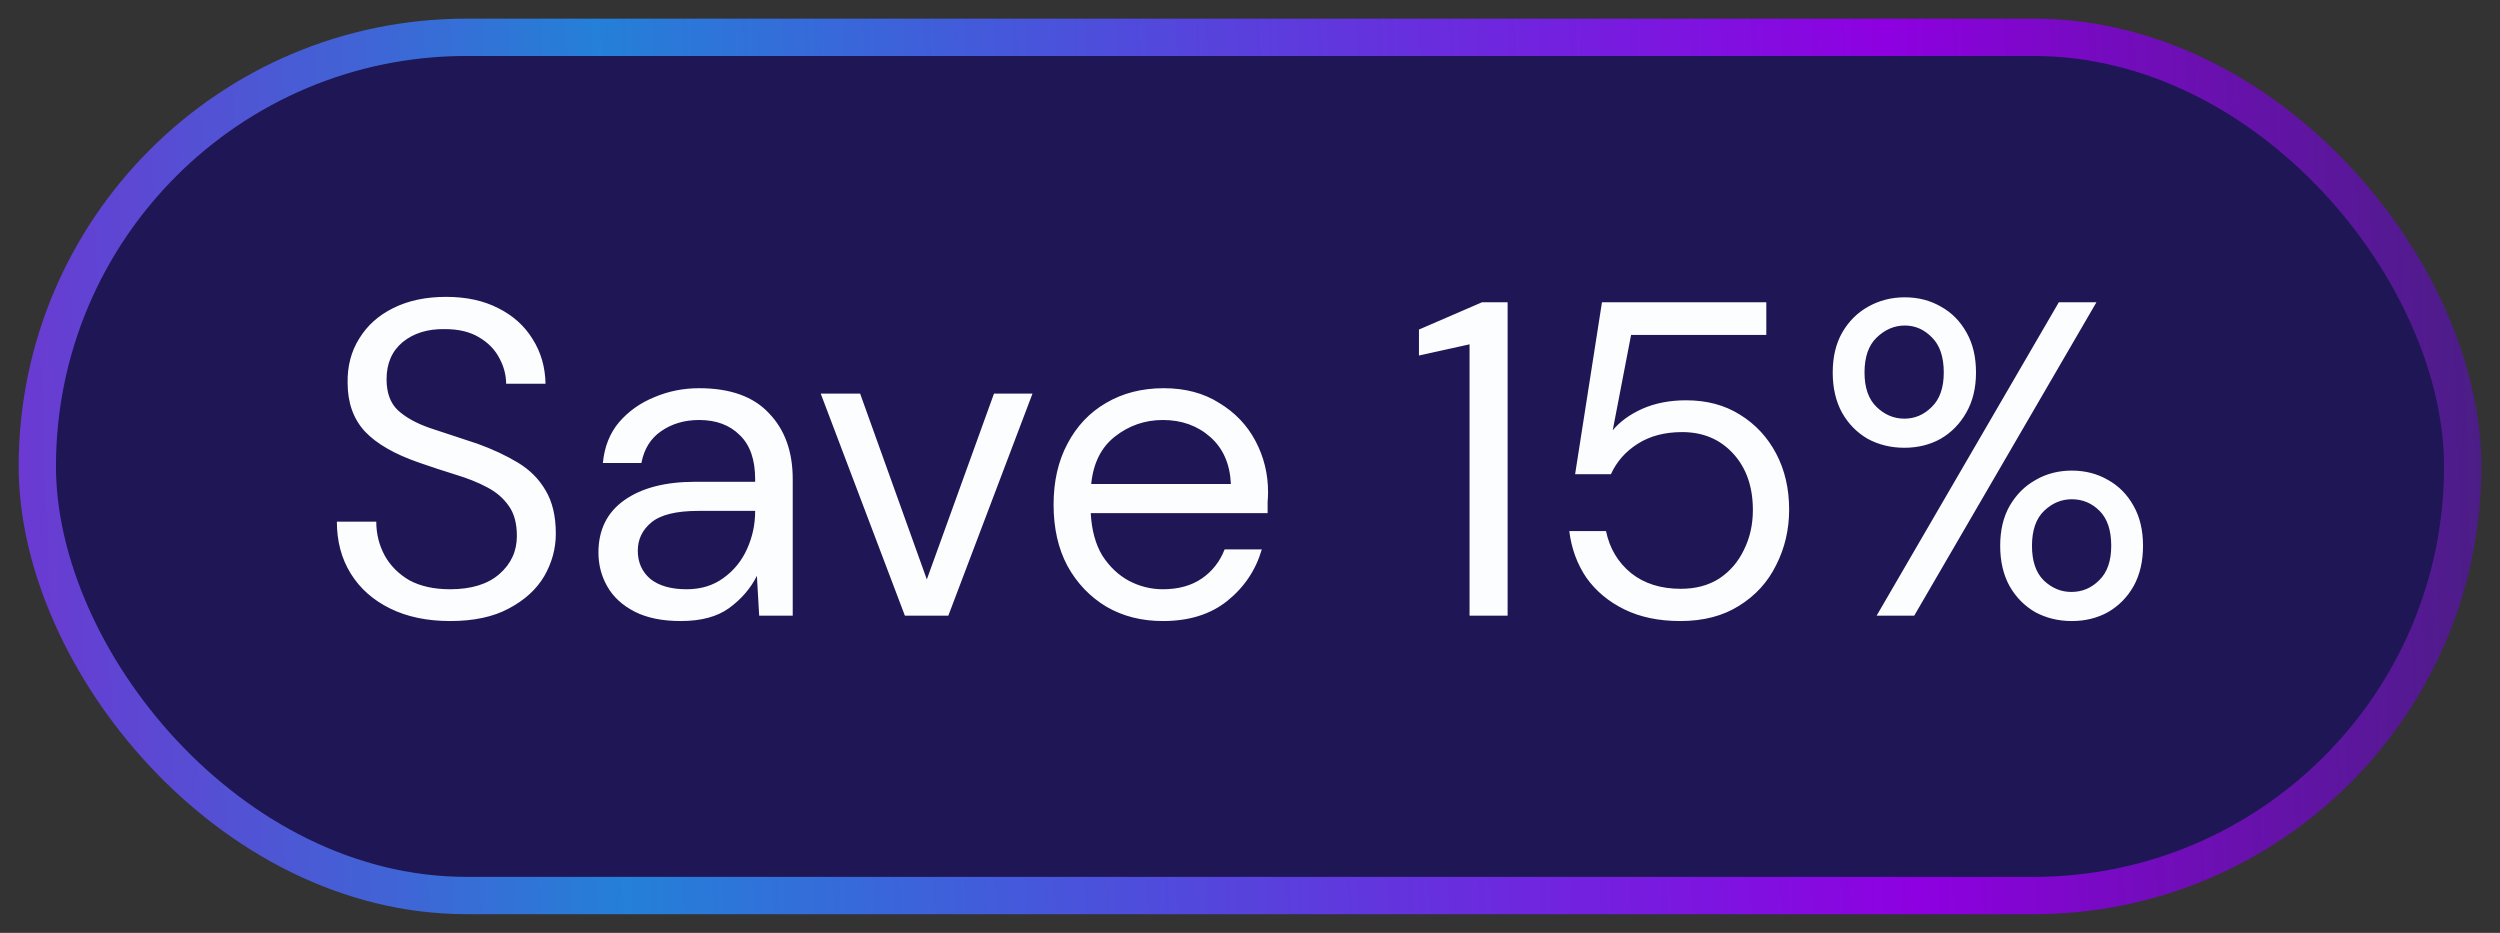
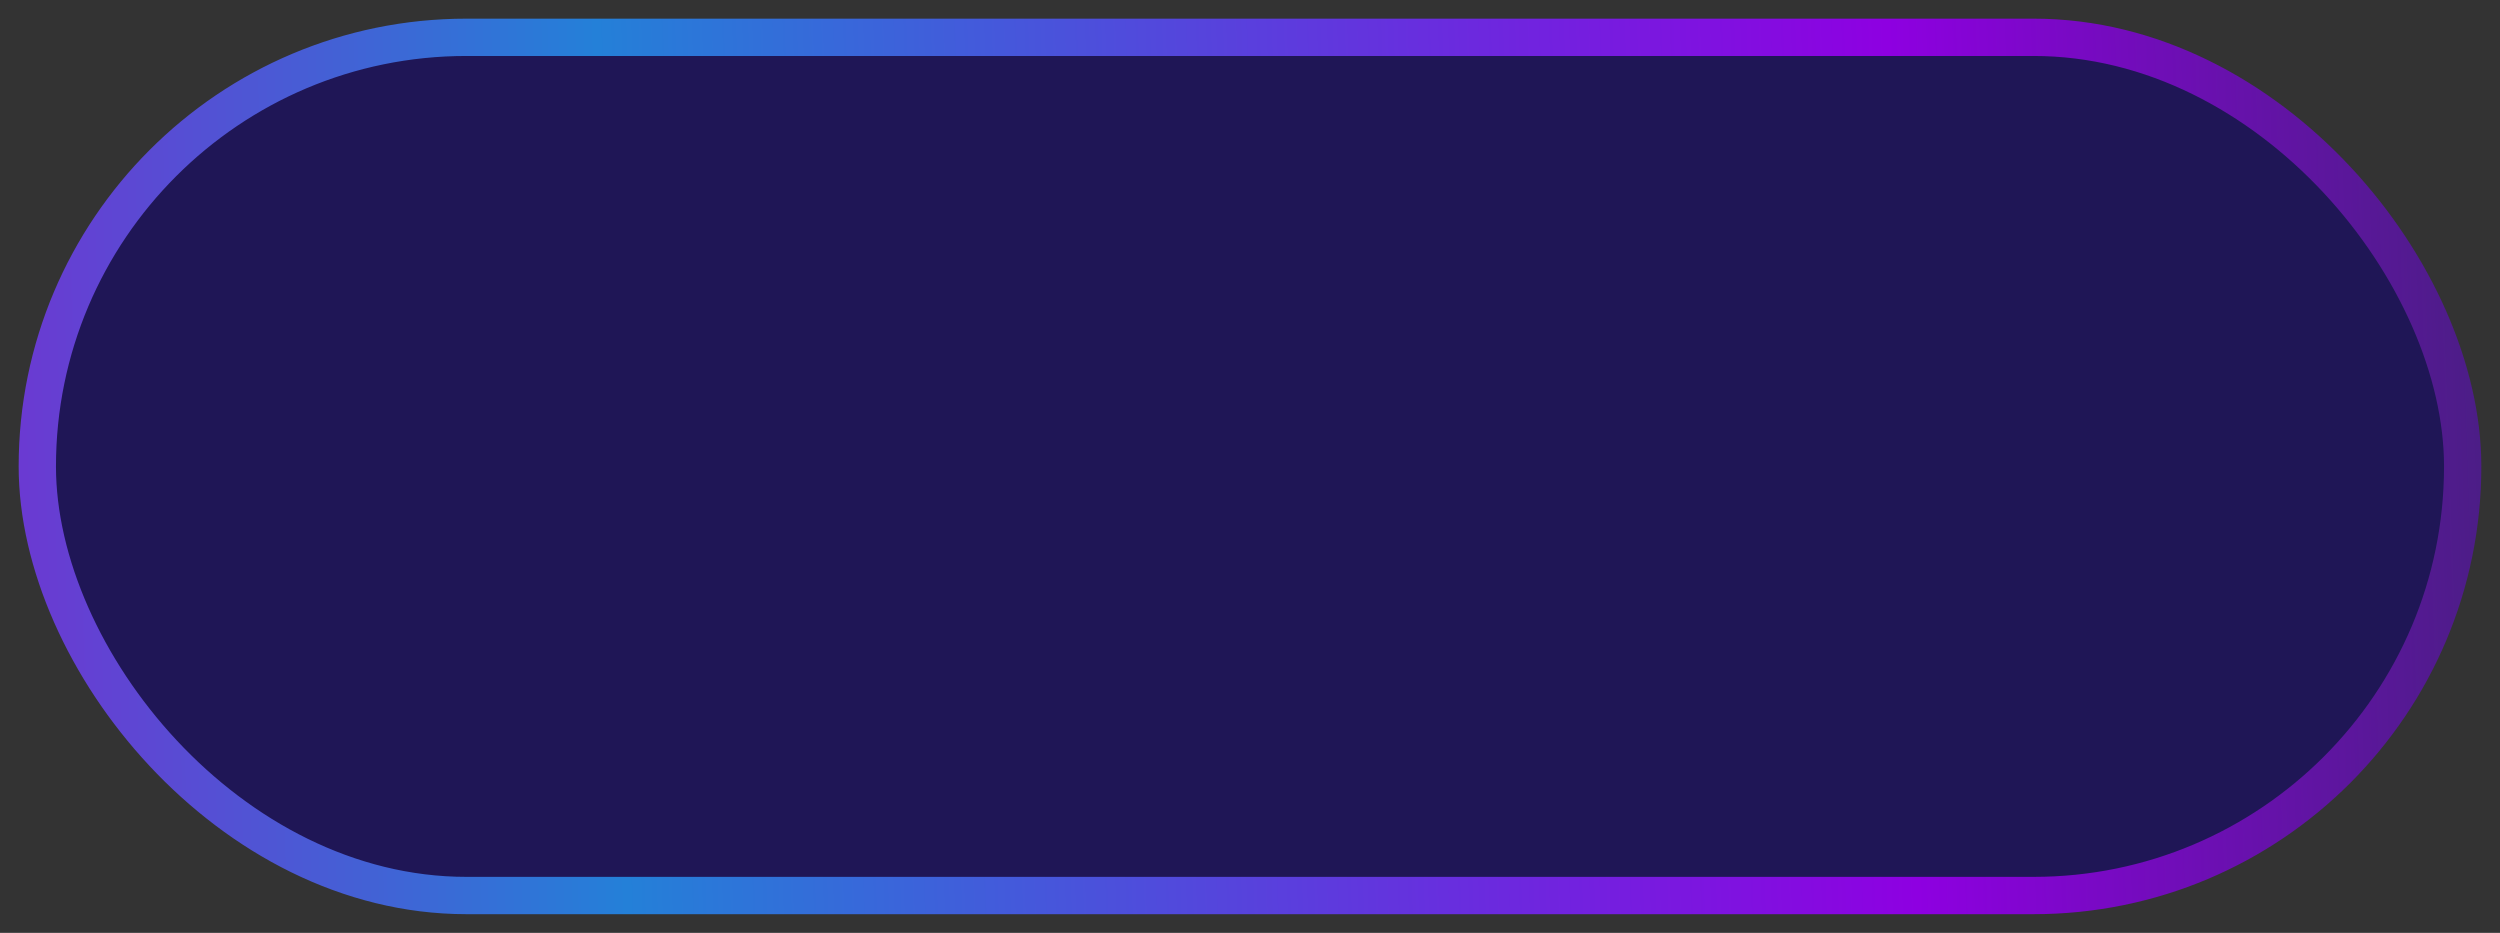
<svg xmlns="http://www.w3.org/2000/svg" width="67" height="25" viewBox="0 0 67 25" fill="none">
  <rect x="0" y="0" width="67" height="25" fill="#333333" stroke="none" />
  <rect x="1" y="1" width="65" height="23" rx="11.5" fill="#1F1656" />
  <rect x="1" y="1" width="65" height="23" rx="11.5" stroke="url(#paint0_linear_592_2153)" />
-   <path d="M12.064 16.644C11.448 16.644 10.912 16.532 10.456 16.308C10 16.084 9.648 15.772 9.4 15.372C9.152 14.972 9.028 14.508 9.028 13.98H10.084C10.084 14.308 10.16 14.612 10.312 14.892C10.464 15.164 10.684 15.384 10.972 15.552C11.268 15.712 11.632 15.792 12.064 15.792C12.632 15.792 13.072 15.656 13.384 15.384C13.696 15.112 13.852 14.772 13.852 14.364C13.852 14.028 13.78 13.76 13.636 13.56C13.492 13.352 13.296 13.184 13.048 13.056C12.808 12.928 12.528 12.816 12.208 12.72C11.896 12.624 11.568 12.516 11.224 12.396C10.576 12.172 10.096 11.896 9.784 11.568C9.472 11.232 9.316 10.796 9.316 10.26C9.308 9.812 9.412 9.416 9.628 9.072C9.844 8.72 10.148 8.448 10.54 8.256C10.94 8.056 11.412 7.956 11.956 7.956C12.492 7.956 12.956 8.056 13.348 8.256C13.748 8.456 14.056 8.732 14.272 9.084C14.496 9.436 14.612 9.836 14.62 10.284H13.564C13.564 10.052 13.504 9.824 13.384 9.6C13.264 9.368 13.08 9.18 12.832 9.036C12.592 8.892 12.288 8.82 11.92 8.82C11.464 8.812 11.088 8.928 10.792 9.168C10.504 9.408 10.36 9.74 10.36 10.164C10.36 10.524 10.46 10.8 10.66 10.992C10.868 11.184 11.156 11.344 11.524 11.472C11.892 11.592 12.316 11.732 12.796 11.892C13.196 12.036 13.556 12.204 13.876 12.396C14.196 12.588 14.444 12.836 14.62 13.14C14.804 13.444 14.896 13.832 14.896 14.304C14.896 14.704 14.792 15.084 14.584 15.444C14.376 15.796 14.06 16.084 13.636 16.308C13.22 16.532 12.696 16.644 12.064 16.644ZM18.245 16.644C17.75 16.644 17.337 16.56 17.009 16.392C16.681 16.224 16.438 16 16.277 15.72C16.117 15.44 16.038 15.136 16.038 14.808C16.038 14.2 16.27 13.732 16.733 13.404C17.198 13.076 17.829 12.912 18.63 12.912H20.238V12.84C20.238 12.32 20.102 11.928 19.829 11.664C19.558 11.392 19.194 11.256 18.738 11.256C18.346 11.256 18.006 11.356 17.718 11.556C17.438 11.748 17.262 12.032 17.189 12.408H16.157C16.198 11.976 16.341 11.612 16.59 11.316C16.846 11.02 17.162 10.796 17.538 10.644C17.913 10.484 18.314 10.404 18.738 10.404C19.57 10.404 20.194 10.628 20.61 11.076C21.034 11.516 21.245 12.104 21.245 12.84V16.5H20.346L20.285 15.432C20.117 15.768 19.869 16.056 19.541 16.296C19.221 16.528 18.79 16.644 18.245 16.644ZM18.401 15.792C18.785 15.792 19.113 15.692 19.386 15.492C19.666 15.292 19.878 15.032 20.021 14.712C20.166 14.392 20.238 14.056 20.238 13.704V13.692H18.713C18.122 13.692 17.701 13.796 17.453 14.004C17.213 14.204 17.093 14.456 17.093 14.76C17.093 15.072 17.206 15.324 17.43 15.516C17.662 15.7 17.985 15.792 18.401 15.792ZM24.251 16.5L21.995 10.548H23.051L24.839 15.528L26.639 10.548H27.671L25.415 16.5H24.251ZM31.164 16.644C30.596 16.644 30.092 16.516 29.652 16.26C29.212 15.996 28.864 15.632 28.608 15.168C28.36 14.704 28.236 14.156 28.236 13.524C28.236 12.9 28.36 12.356 28.608 11.892C28.856 11.42 29.2 11.056 29.64 10.8C30.088 10.536 30.604 10.404 31.188 10.404C31.764 10.404 32.26 10.536 32.676 10.8C33.1 11.056 33.424 11.396 33.648 11.82C33.872 12.244 33.984 12.7 33.984 13.188C33.984 13.276 33.98 13.364 33.972 13.452C33.972 13.54 33.972 13.64 33.972 13.752H29.232C29.256 14.208 29.36 14.588 29.544 14.892C29.736 15.188 29.972 15.412 30.252 15.564C30.54 15.716 30.844 15.792 31.164 15.792C31.58 15.792 31.928 15.696 32.208 15.504C32.488 15.312 32.692 15.052 32.82 14.724H33.816C33.656 15.276 33.348 15.736 32.892 16.104C32.444 16.464 31.868 16.644 31.164 16.644ZM31.164 11.256C30.684 11.256 30.256 11.404 29.88 11.7C29.512 11.988 29.3 12.412 29.244 12.972H32.988C32.964 12.436 32.78 12.016 32.436 11.712C32.092 11.408 31.668 11.256 31.164 11.256ZM39.384 16.5V9.228L38.028 9.528V8.832L39.72 8.1H40.404V16.5H39.384ZM45.033 16.644C44.457 16.644 43.957 16.54 43.533 16.332C43.109 16.124 42.769 15.84 42.513 15.48C42.265 15.112 42.113 14.696 42.057 14.232H43.041C43.137 14.696 43.361 15.072 43.713 15.36C44.065 15.64 44.509 15.78 45.045 15.78C45.445 15.78 45.789 15.688 46.077 15.504C46.365 15.312 46.585 15.056 46.737 14.736C46.897 14.416 46.977 14.06 46.977 13.668C46.977 13.044 46.801 12.54 46.449 12.156C46.097 11.772 45.641 11.58 45.081 11.58C44.617 11.58 44.221 11.684 43.893 11.892C43.565 12.1 43.325 12.372 43.173 12.708H42.213L42.933 8.1H47.337V8.976H43.713L43.221 11.532C43.413 11.3 43.677 11.108 44.013 10.956C44.357 10.804 44.749 10.728 45.189 10.728C45.741 10.728 46.221 10.856 46.629 11.112C47.045 11.368 47.369 11.716 47.601 12.156C47.833 12.596 47.949 13.096 47.949 13.656C47.949 14.192 47.833 14.688 47.601 15.144C47.377 15.6 47.045 15.964 46.605 16.236C46.173 16.508 45.649 16.644 45.033 16.644ZM51.037 12C50.677 12 50.349 11.92 50.053 11.76C49.765 11.592 49.537 11.36 49.369 11.064C49.201 10.76 49.117 10.4 49.117 9.984C49.117 9.568 49.201 9.212 49.369 8.916C49.545 8.612 49.777 8.38 50.065 8.22C50.361 8.052 50.689 7.968 51.049 7.968C51.409 7.968 51.733 8.052 52.021 8.22C52.309 8.38 52.537 8.612 52.705 8.916C52.873 9.212 52.957 9.568 52.957 9.984C52.957 10.4 52.869 10.76 52.693 11.064C52.525 11.36 52.297 11.592 52.009 11.76C51.721 11.92 51.397 12 51.037 12ZM50.293 16.5L55.177 8.1H56.185L51.301 16.5H50.293ZM51.037 11.22C51.317 11.22 51.561 11.116 51.769 10.908C51.985 10.7 52.093 10.392 52.093 9.984C52.093 9.568 51.989 9.256 51.781 9.048C51.573 8.832 51.329 8.724 51.049 8.724C50.769 8.724 50.517 8.832 50.293 9.048C50.077 9.256 49.969 9.568 49.969 9.984C49.969 10.392 50.077 10.7 50.293 10.908C50.509 11.116 50.757 11.22 51.037 11.22ZM55.525 16.644C55.165 16.644 54.837 16.564 54.541 16.404C54.253 16.236 54.025 16.004 53.857 15.708C53.689 15.404 53.605 15.044 53.605 14.628C53.605 14.212 53.689 13.856 53.857 13.56C54.033 13.256 54.265 13.024 54.553 12.864C54.841 12.696 55.165 12.612 55.525 12.612C55.885 12.612 56.209 12.696 56.497 12.864C56.785 13.024 57.013 13.256 57.181 13.56C57.349 13.856 57.433 14.212 57.433 14.628C57.433 15.044 57.349 15.404 57.181 15.708C57.013 16.004 56.785 16.236 56.497 16.404C56.209 16.564 55.885 16.644 55.525 16.644ZM55.513 15.864C55.801 15.864 56.049 15.76 56.257 15.552C56.473 15.344 56.581 15.036 56.581 14.628C56.581 14.212 56.477 13.9 56.269 13.692C56.061 13.484 55.813 13.38 55.525 13.38C55.245 13.38 54.997 13.484 54.781 13.692C54.565 13.9 54.457 14.212 54.457 14.628C54.457 15.036 54.561 15.344 54.769 15.552C54.985 15.76 55.233 15.864 55.513 15.864Z" fill="#FBFDFE" />
  <defs>
    <linearGradient id="paint0_linear_592_2153" x1="-1.399" y1="24.5" x2="67.264" y2="22.068" gradientUnits="userSpaceOnUse">
      <stop stop-color="#752FD1" />
      <stop offset="0.265" stop-color="#2480D8" />
      <stop offset="0.768" stop-color="#8E00E1" />
      <stop offset="1" stop-color="#4A1E84" />
    </linearGradient>
  </defs>
</svg>